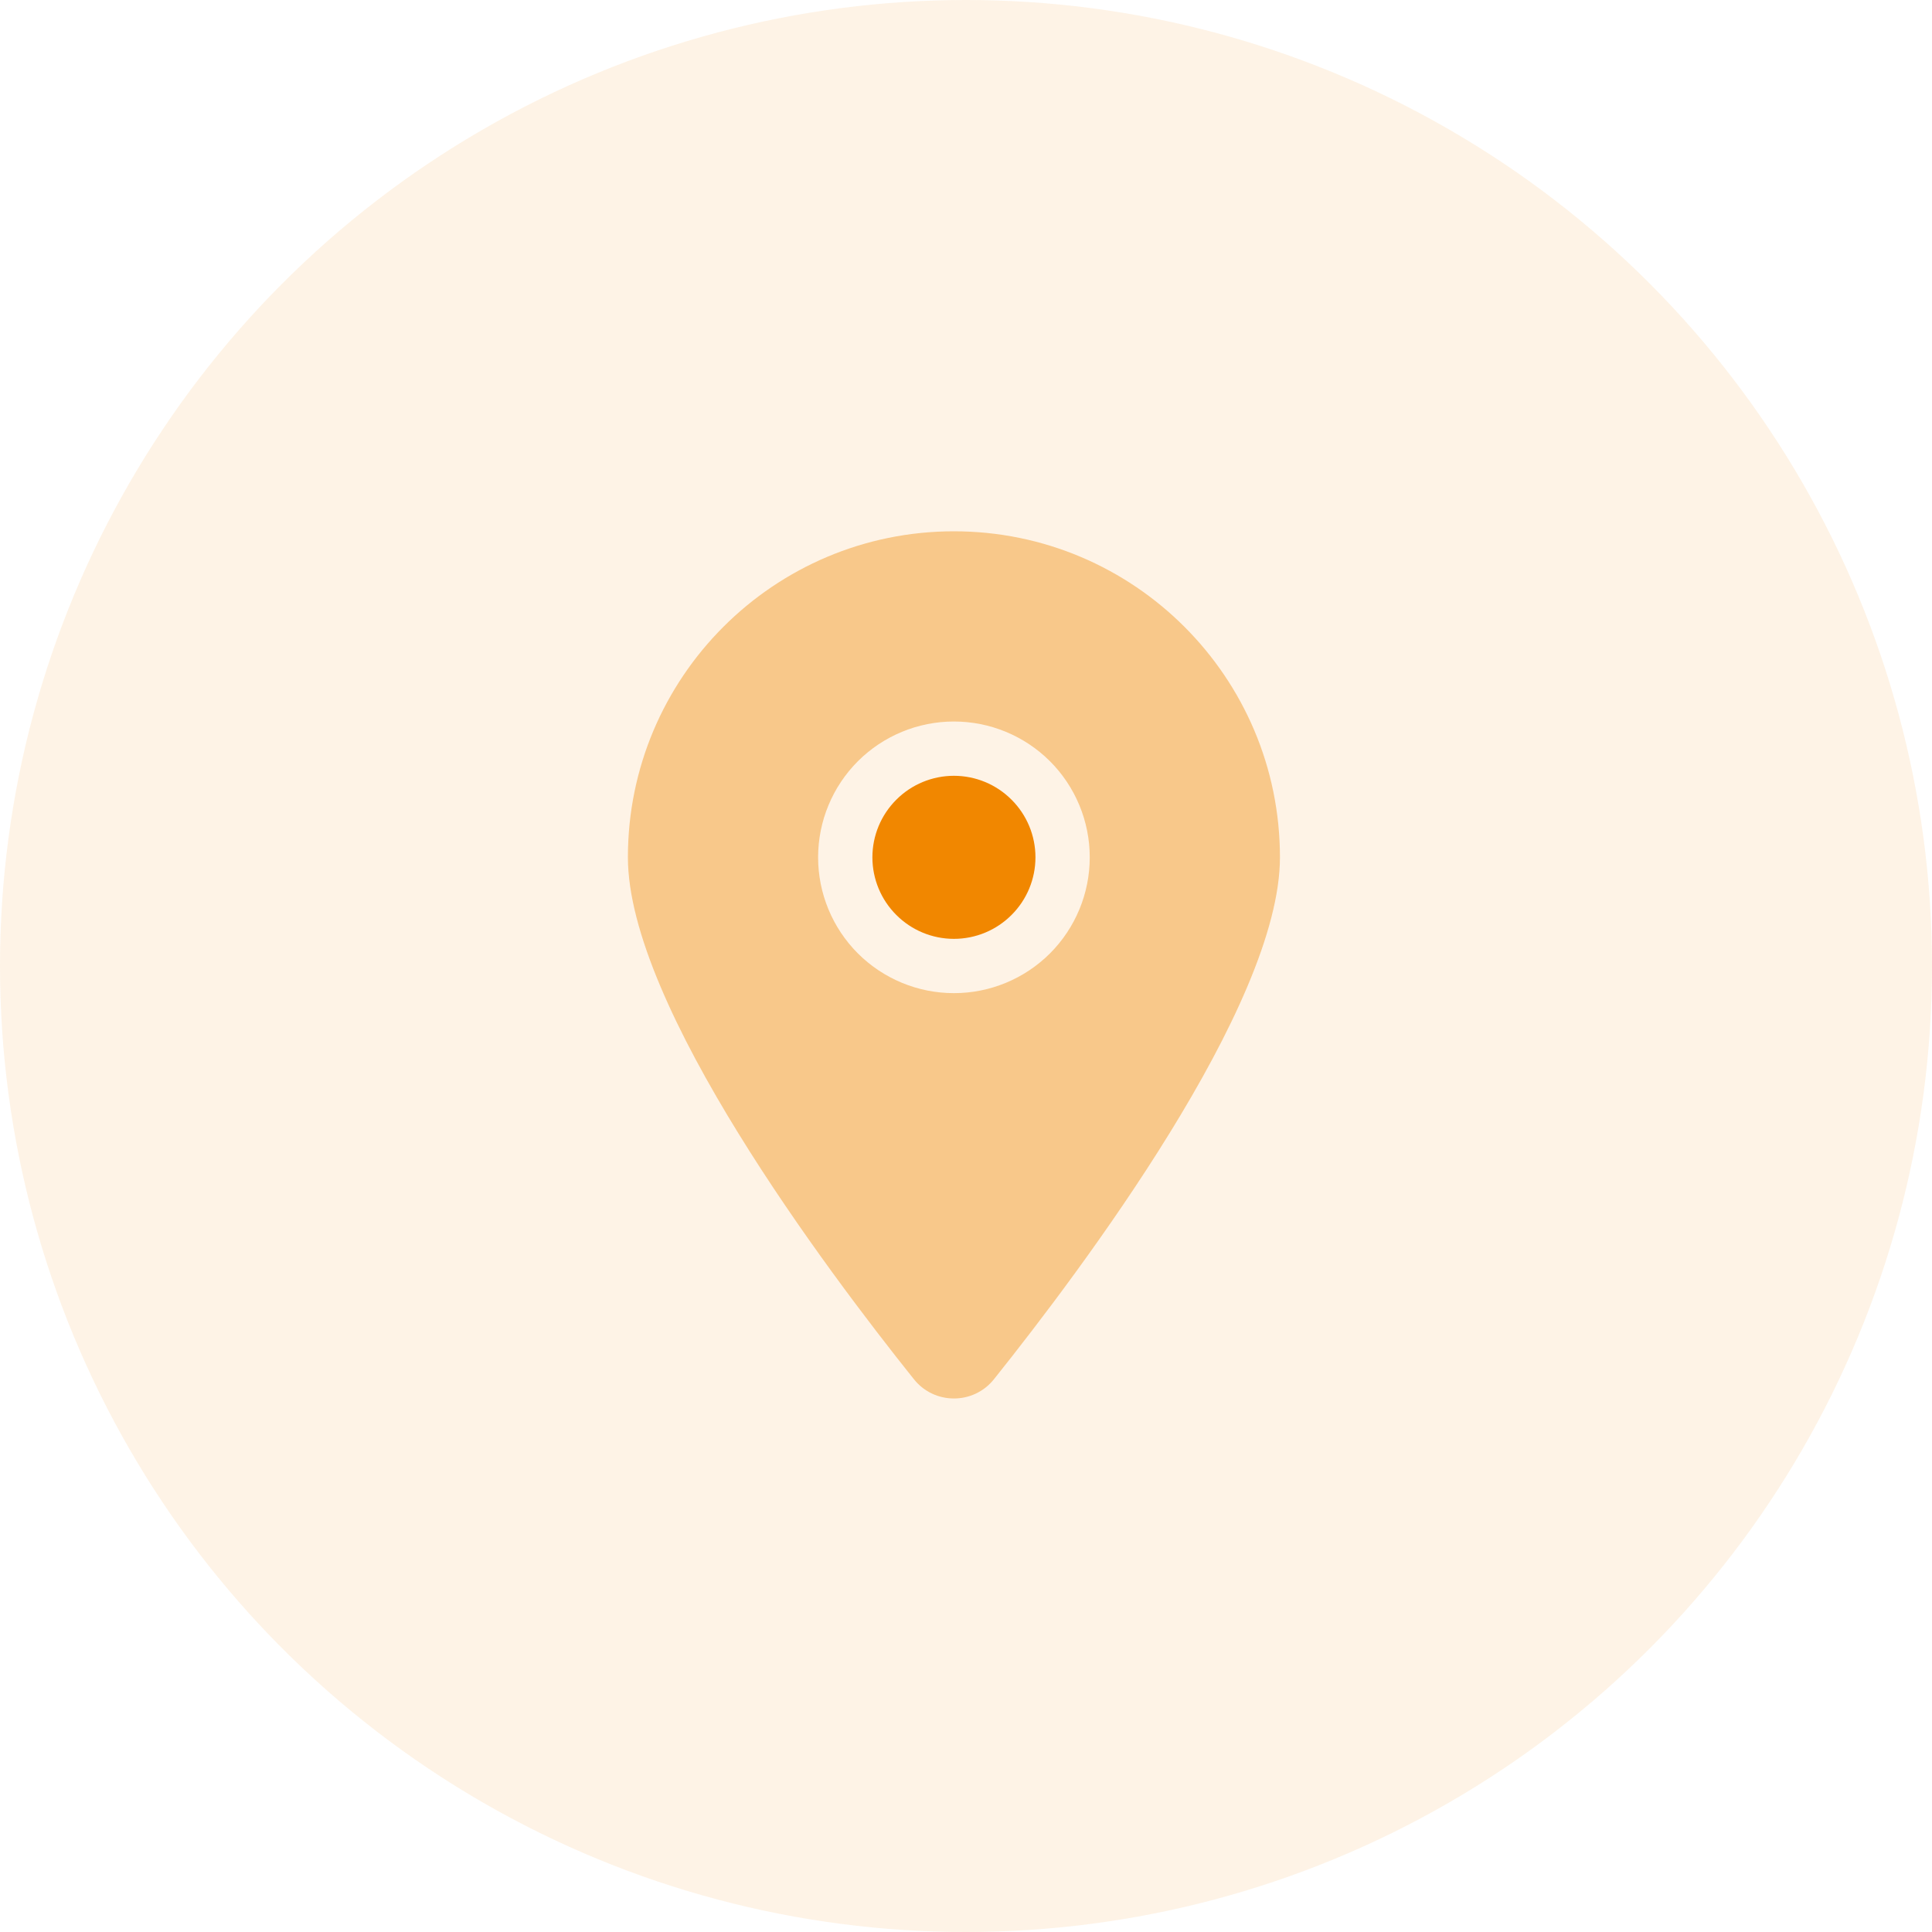
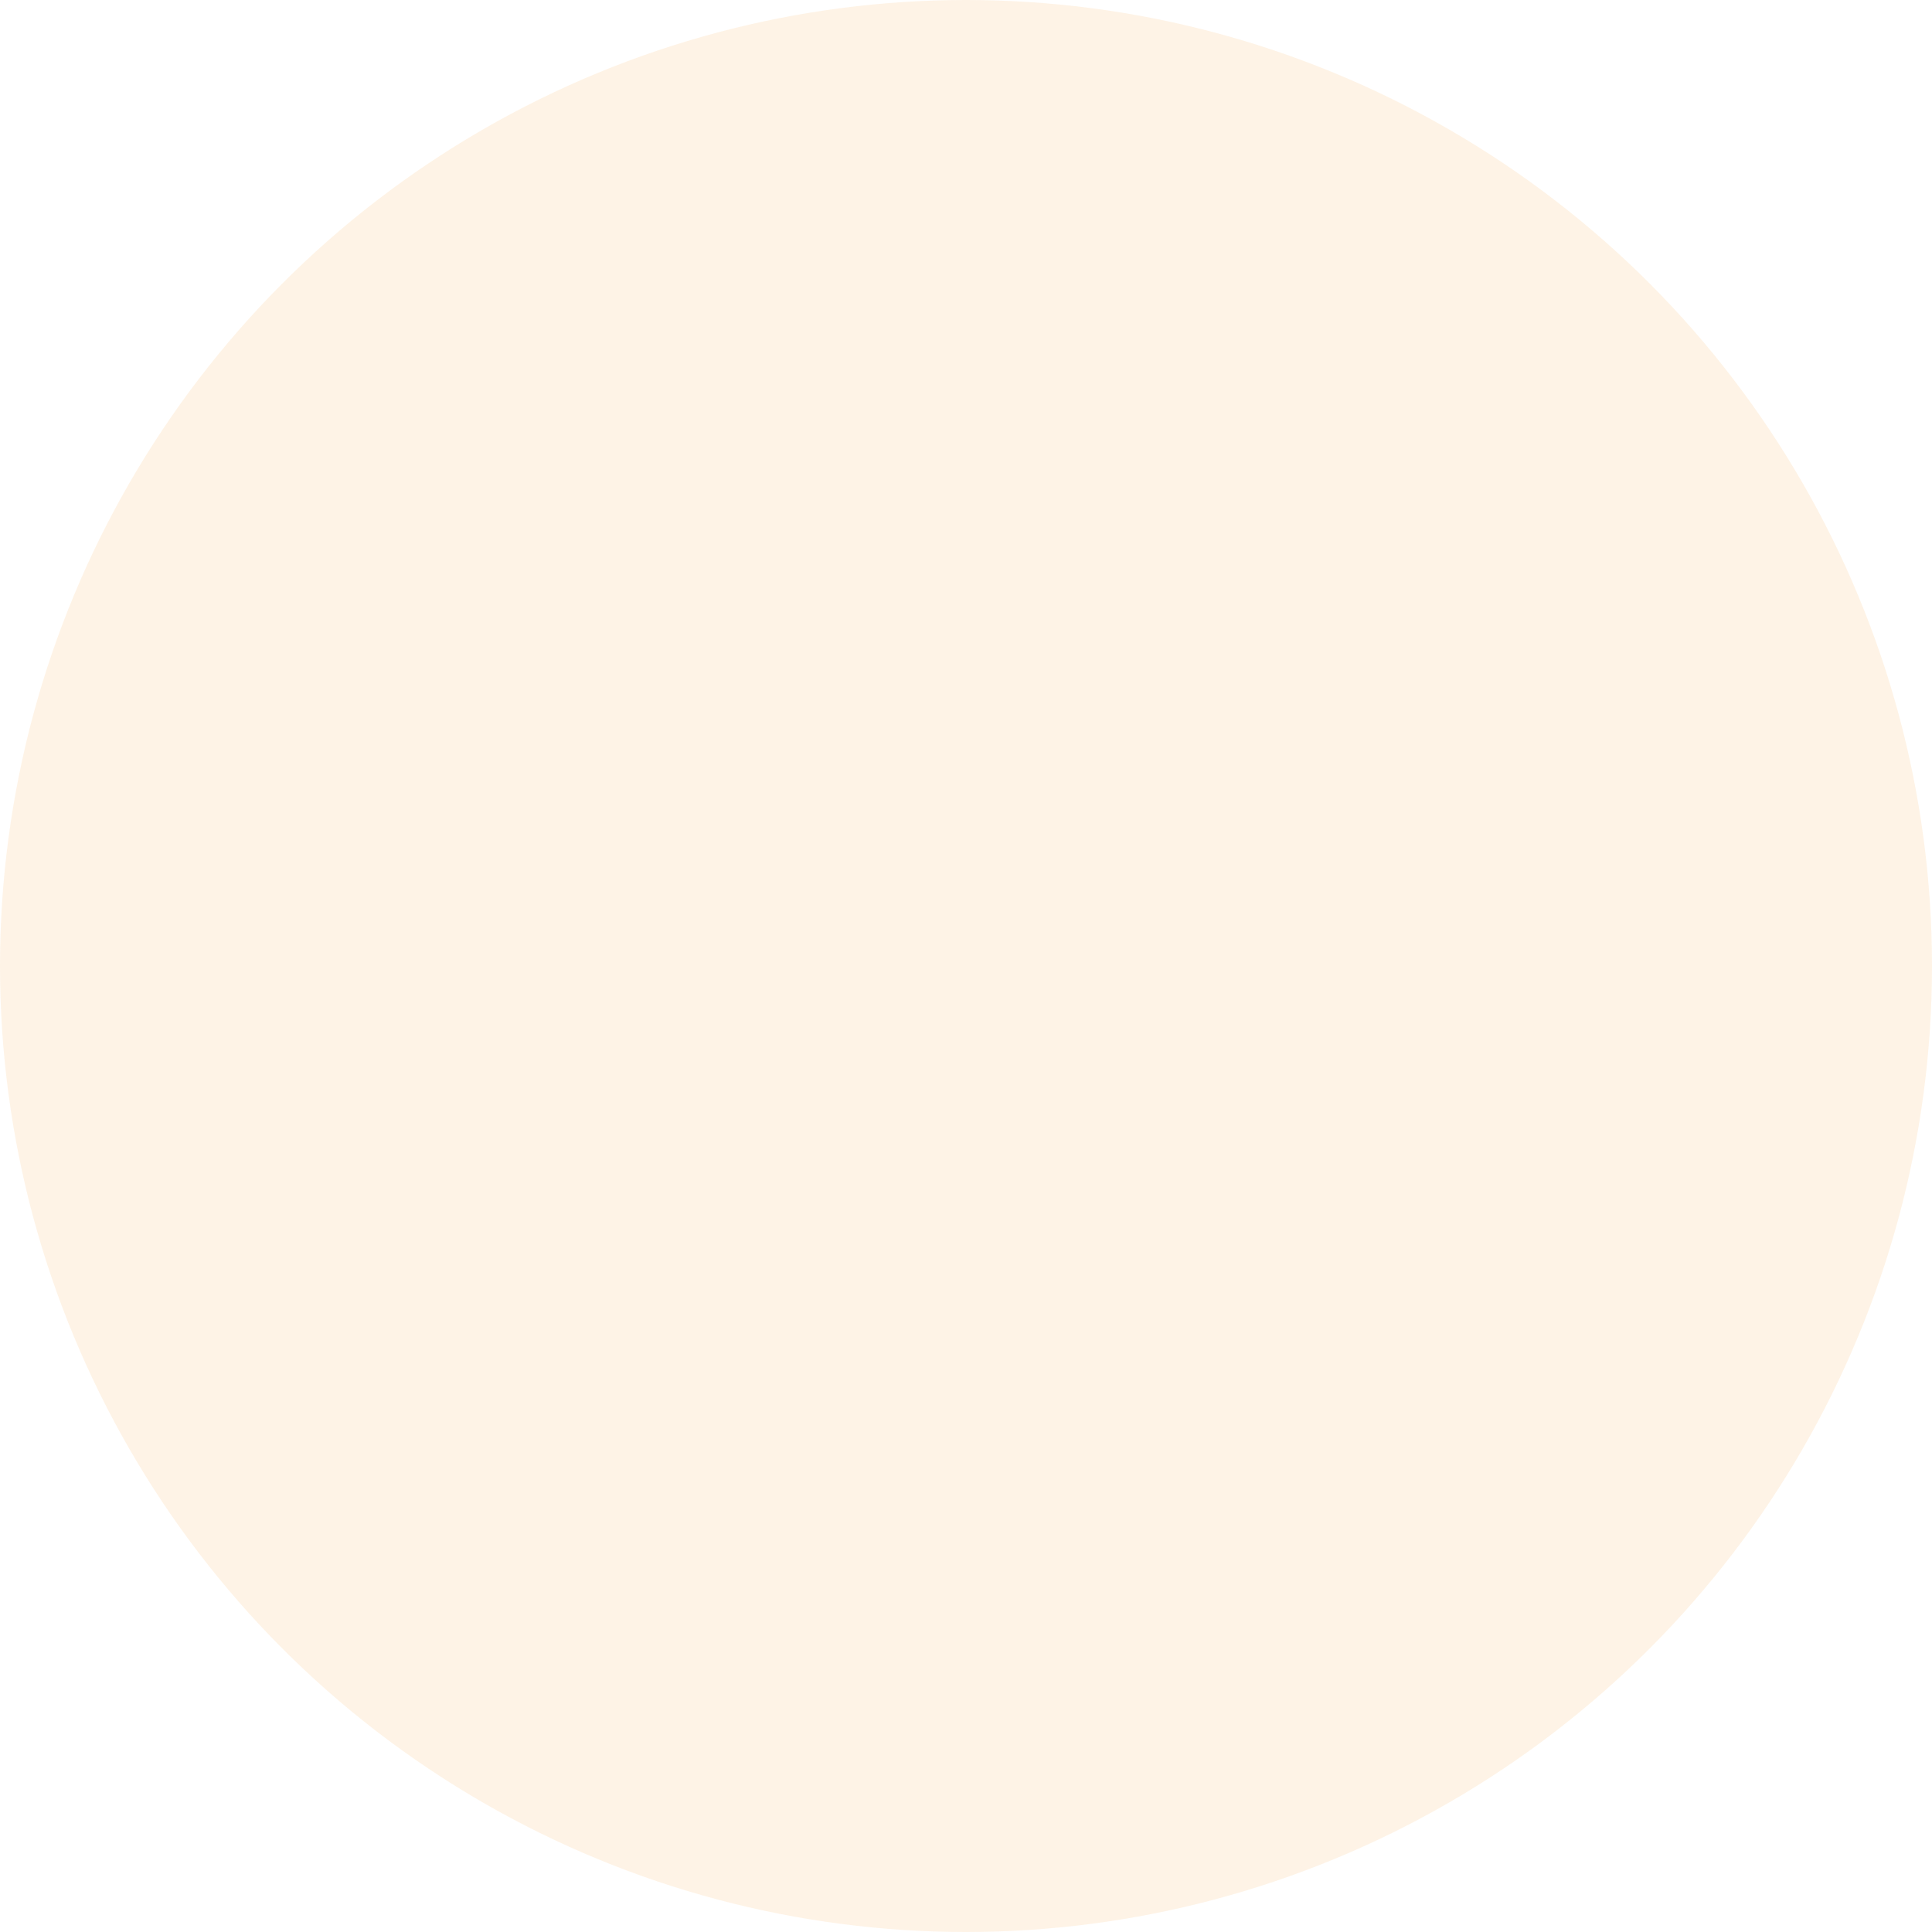
<svg xmlns="http://www.w3.org/2000/svg" width="40" height="40" viewBox="0 0 40 40" fill="none">
  <circle opacity="0.1" cx="20" cy="20" r="20" fill="#F18700" />
  <g clip-path="url(#clip0_162_19688)">
-     <path opacity="0.4" d="M13 17.75C13 20.823 17.113 26.293 18.917 28.55C19.131 28.821 19.441 28.954 19.75 28.954C20.059 28.954 20.369 28.821 20.583 28.55C22.387 26.293 26.5 20.823 26.5 17.75C26.5 14.023 23.477 11 19.75 11C16.023 11 13 14.023 13 17.75ZM22.562 17.75C22.562 18.496 22.266 19.211 21.739 19.739C21.211 20.266 20.496 20.562 19.75 20.562C19.004 20.562 18.289 20.266 17.761 19.739C17.234 19.211 16.938 18.496 16.938 17.75C16.938 17.004 17.234 16.289 17.761 15.761C18.289 15.234 19.004 14.938 19.75 14.938C20.496 14.938 21.211 15.234 21.739 15.761C22.266 16.289 22.562 17.004 22.562 17.75Z" fill="#F18700" />
-     <path d="M19.75 16.062C19.302 16.062 18.873 16.24 18.557 16.557C18.24 16.873 18.062 17.302 18.062 17.75C18.062 18.198 18.24 18.627 18.557 18.943C18.873 19.26 19.302 19.438 19.75 19.438C20.198 19.438 20.627 19.26 20.943 18.943C21.26 18.627 21.438 18.198 21.438 17.75C21.438 17.302 21.26 16.873 20.943 16.557C20.627 16.24 20.198 16.062 19.75 16.062Z" fill="#F18700" />
-   </g>
+     </g>
  <defs>
    <clipPath id="clip0_162_19688">
      <rect width="13.5" height="18" fill="white" transform="translate(13 11)" />
    </clipPath>
  </defs>
</svg>